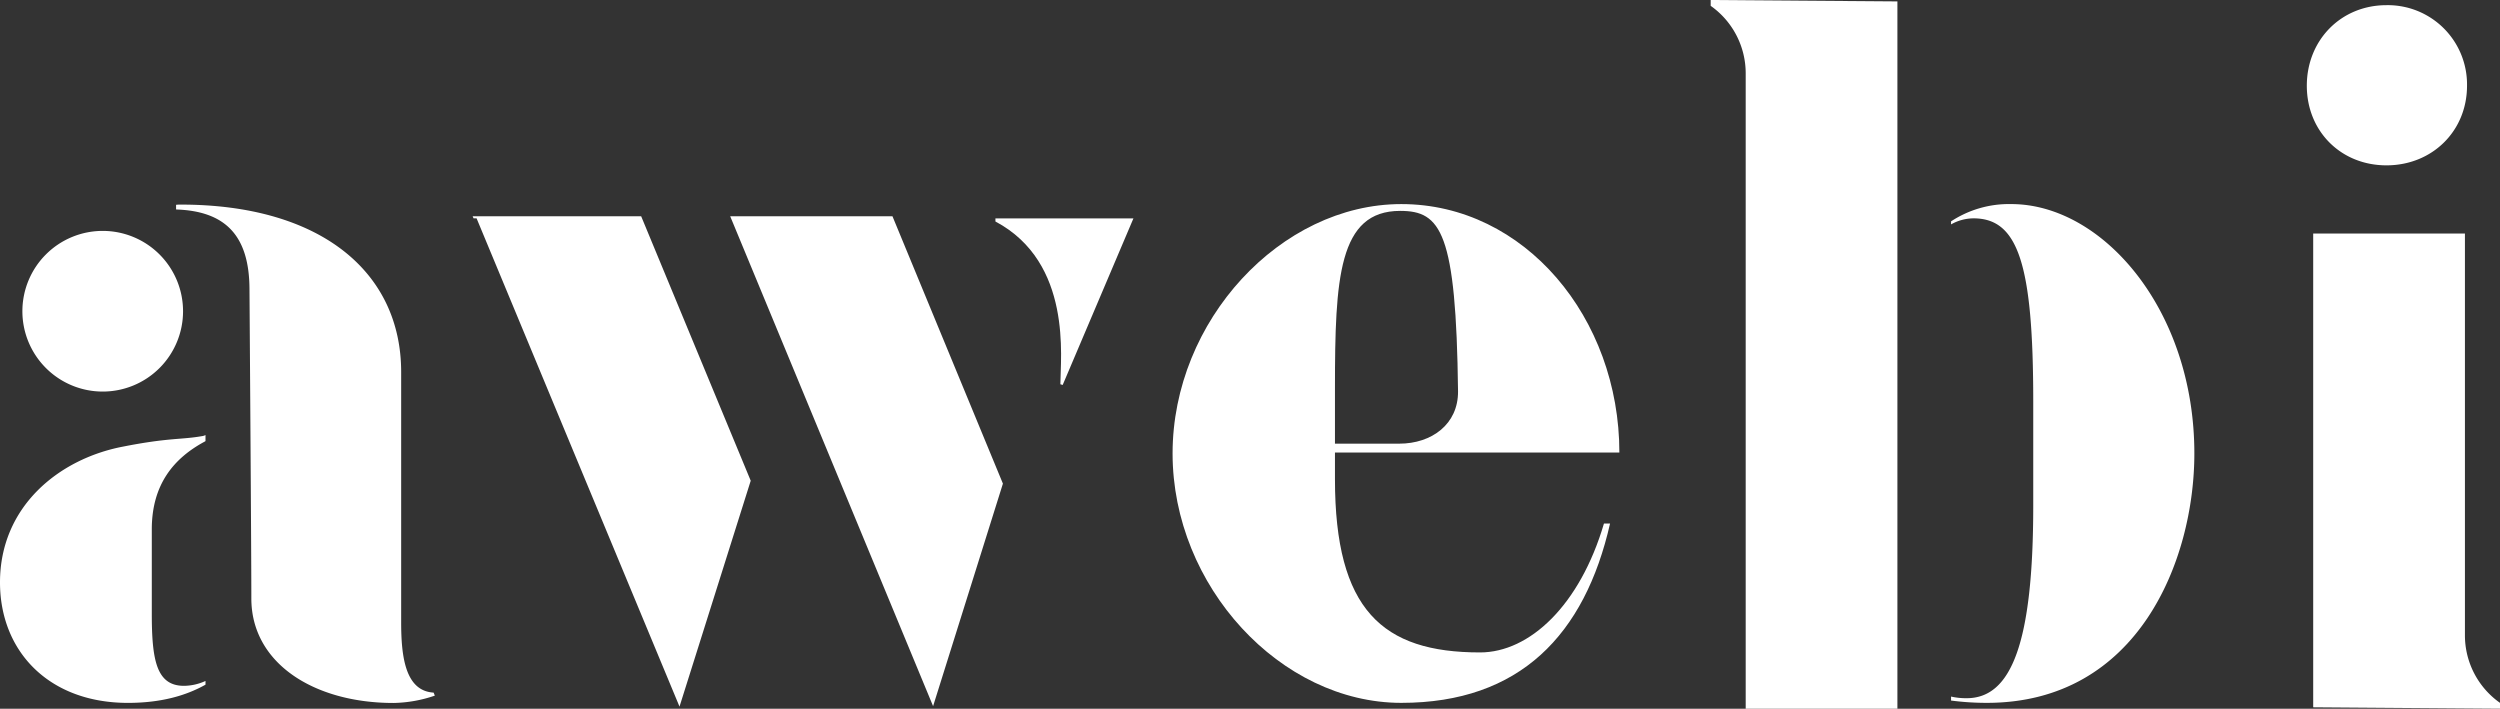
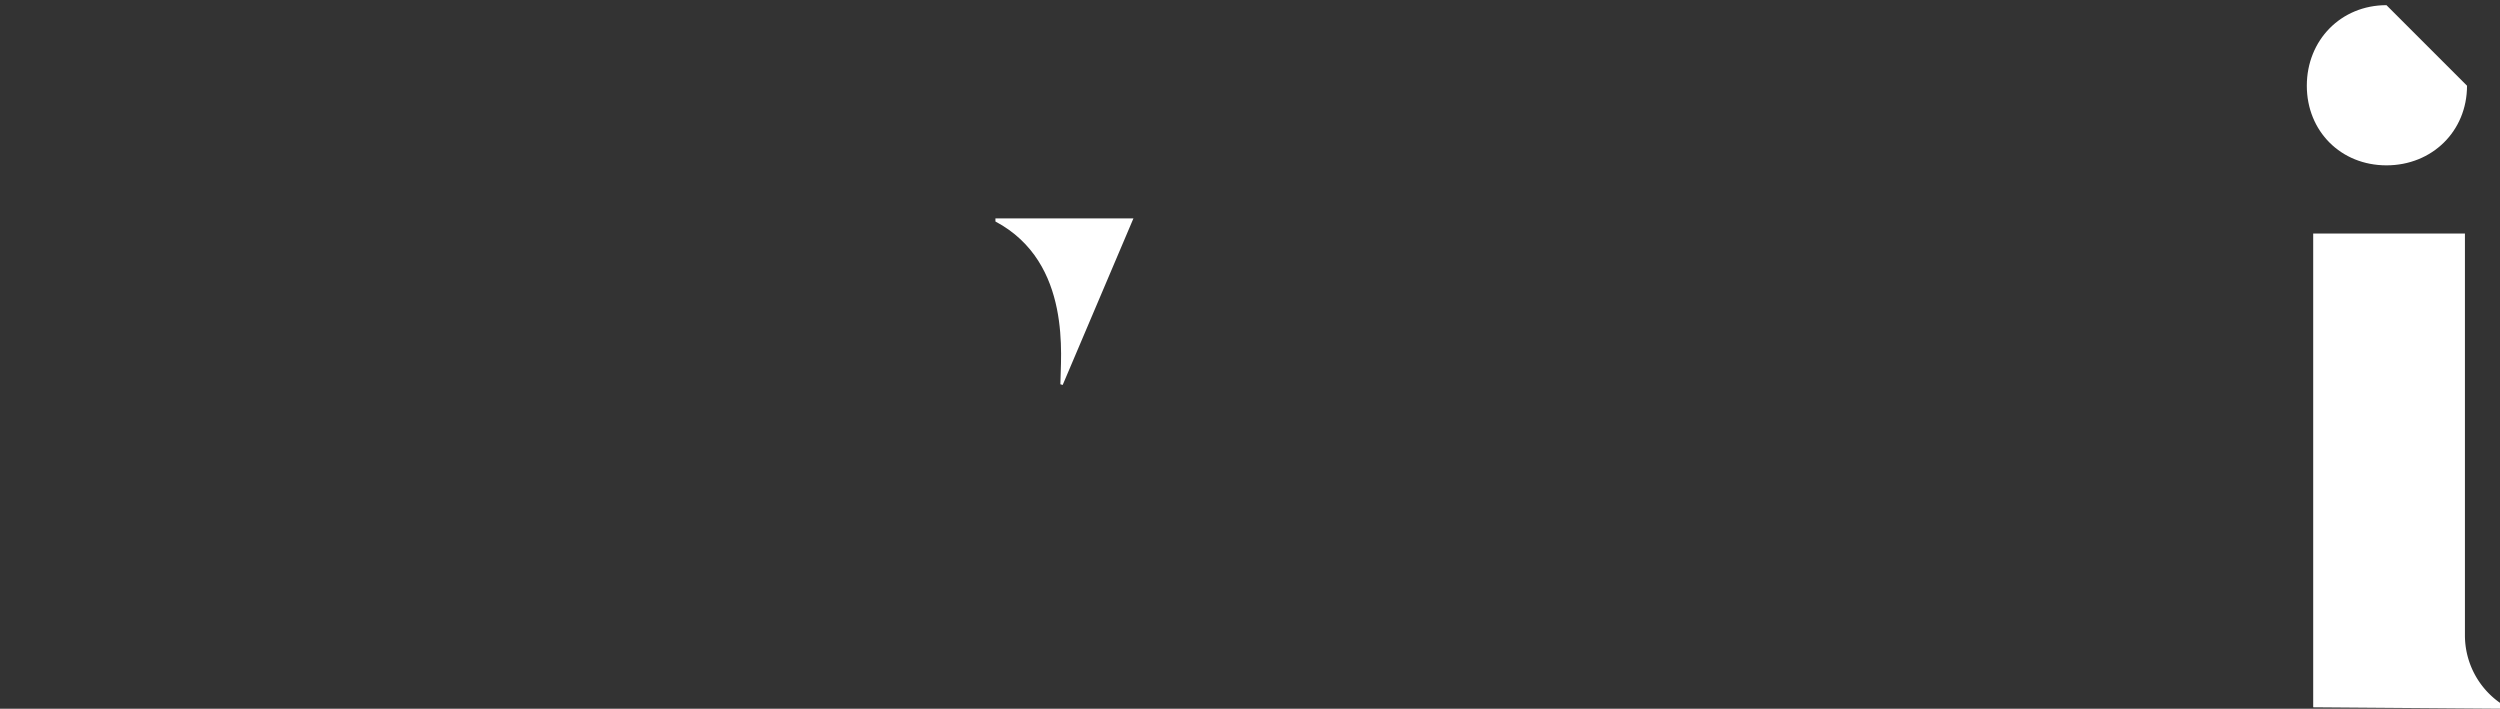
<svg xmlns="http://www.w3.org/2000/svg" viewBox="0 0 885.42 251">
  <rect x="0" y="0" width="885.42" height="251" fill="#333333" stroke="none" />
  <defs>
    <style>.cls-1{fill:#fff;}</style>
  </defs>
  <g id="Calque_2" data-name="Calque 2">
    <g id="Calque_1-2" data-name="Calque 1">
-       <path class="cls-1" d="M316.08,76.59H258.61L330.47,250.1l24.73-78.81Zm-89,0H167.39l.33.74h1.07l71.87,172.93,25.22-80Z" />
-       <path class="cls-1" d="M472.8,137.45c0-38.95,1.26-62.76,23.09-62.76,14.43,0,19.83,7.43,20.5,63.92.08,11.58-9.26,18.52-20.84,18.52H472.8Zm51.36,93.62c-34.57,0-51.36-15.06-51.36-61.37v-9.42H573.53c0-47.72-33.58-88-77.24-88-42.68,0-81,41.27-81,88.32s38.28,88.33,81,88.33c42,0,65-24.15,73.94-63.51h-2.16c-8.52,28.94-26.3,45.65-43.91,45.65" />
-       <path class="cls-1" d="M712.3,72.28A37.3,37.3,0,0,0,691,78.4v1.08a16.31,16.31,0,0,1,7.94-2.15c15.79,0,21.17,16.12,21.17,64.83v36.89c0,48.71-7.78,68.23-23.57,68.23a23.85,23.85,0,0,1-5.54-.58v1.41a96.65,96.65,0,0,0,12.65.82c53.75,0,73.52-50.7,73.52-88.33,0-51-32.58-88.32-64.84-88.32M672,251V.5L605.87,0V2.07A29.24,29.24,0,0,1,618.27,26V251Z" />
-       <path class="cls-1" d="M845.21,1.83C829.08,1.83,817,14.23,817,30.36s12.08,28.2,28.21,28.2,28.53-12.07,28.53-28.2A28.07,28.07,0,0,0,845.21,1.83" />
-       <path class="cls-1" d="M153.58,245.3c-10.09-.58-11.5-12.9-11.5-24.89V131.75c0-35.31-28.37-59.29-78.07-59.29a12,12,0,0,0-1.65.08v1.65c17.36.58,26,9.1,26,28.45,0,0,.66,92,.66,109.33,0,22.91,22.16,37,50.36,37A47.53,47.53,0,0,0,154,246.37ZM72.2,156.56c.17-.08.41-.24.58-.33v-2.15a3.71,3.71,0,0,1-.91.33c-7.94,1.41-11.75.5-28.53,3.81C20.84,162.6,0,179.39,0,206.27c0,24.23,17.12,42.67,45.32,42.67,11.66,0,20.59-2.57,27.46-6.45v-1.32a18.68,18.68,0,0,1-7.61,1.73c-9.76,0-11.41-9.09-11.41-25.55V187.49c0-16.12,8-25.22,18.44-30.93" />
-       <path class="cls-1" d="M64.83,110.24A28.45,28.45,0,1,1,36.38,81.78a28.45,28.45,0,0,1,28.45,28.46" />
+       <path class="cls-1" d="M845.21,1.83C829.08,1.83,817,14.23,817,30.36s12.08,28.2,28.21,28.2,28.53-12.07,28.53-28.2" />
      <path class="cls-1" d="M401.43,77.34l-25.06,59-.82-.25c0-9.18,4.36-43.09-23-57.64V77.34Z" />
      <path class="cls-1" d="M819.26,82.7V250.5l66.16.5v-2.07A29.23,29.23,0,0,1,873,225V82.7Z" />
    </g>
  </g>
</svg>